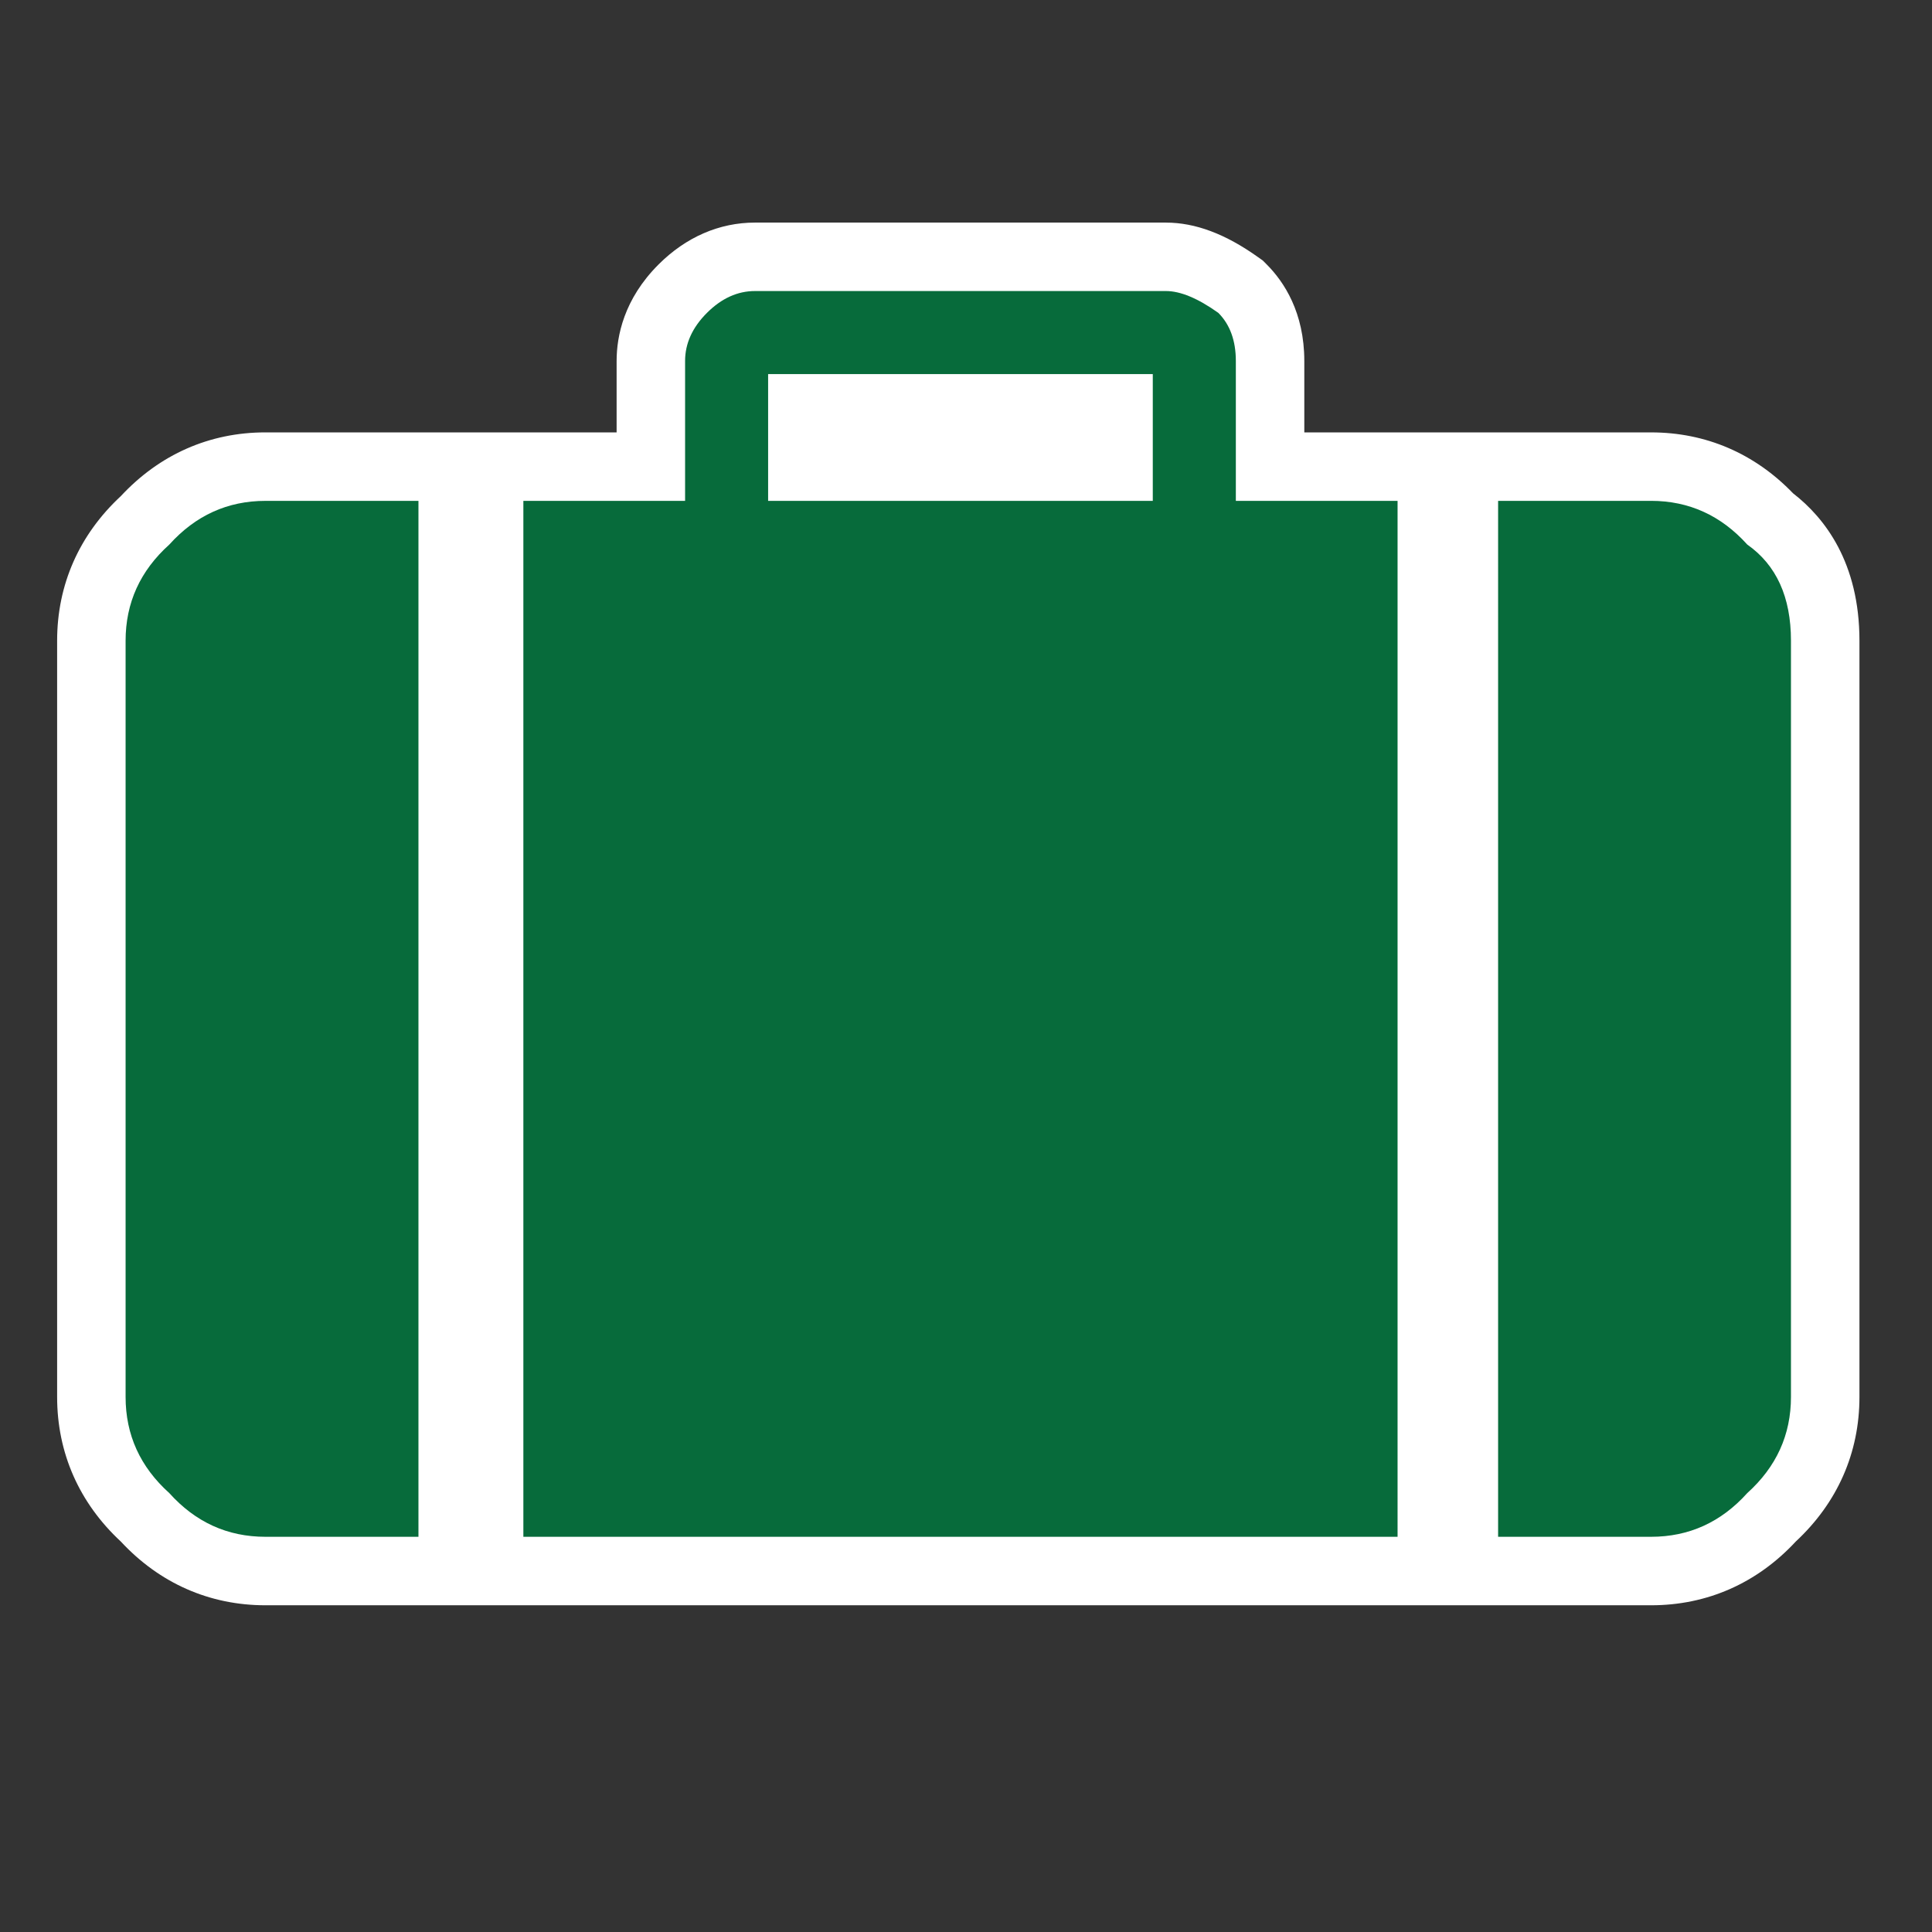
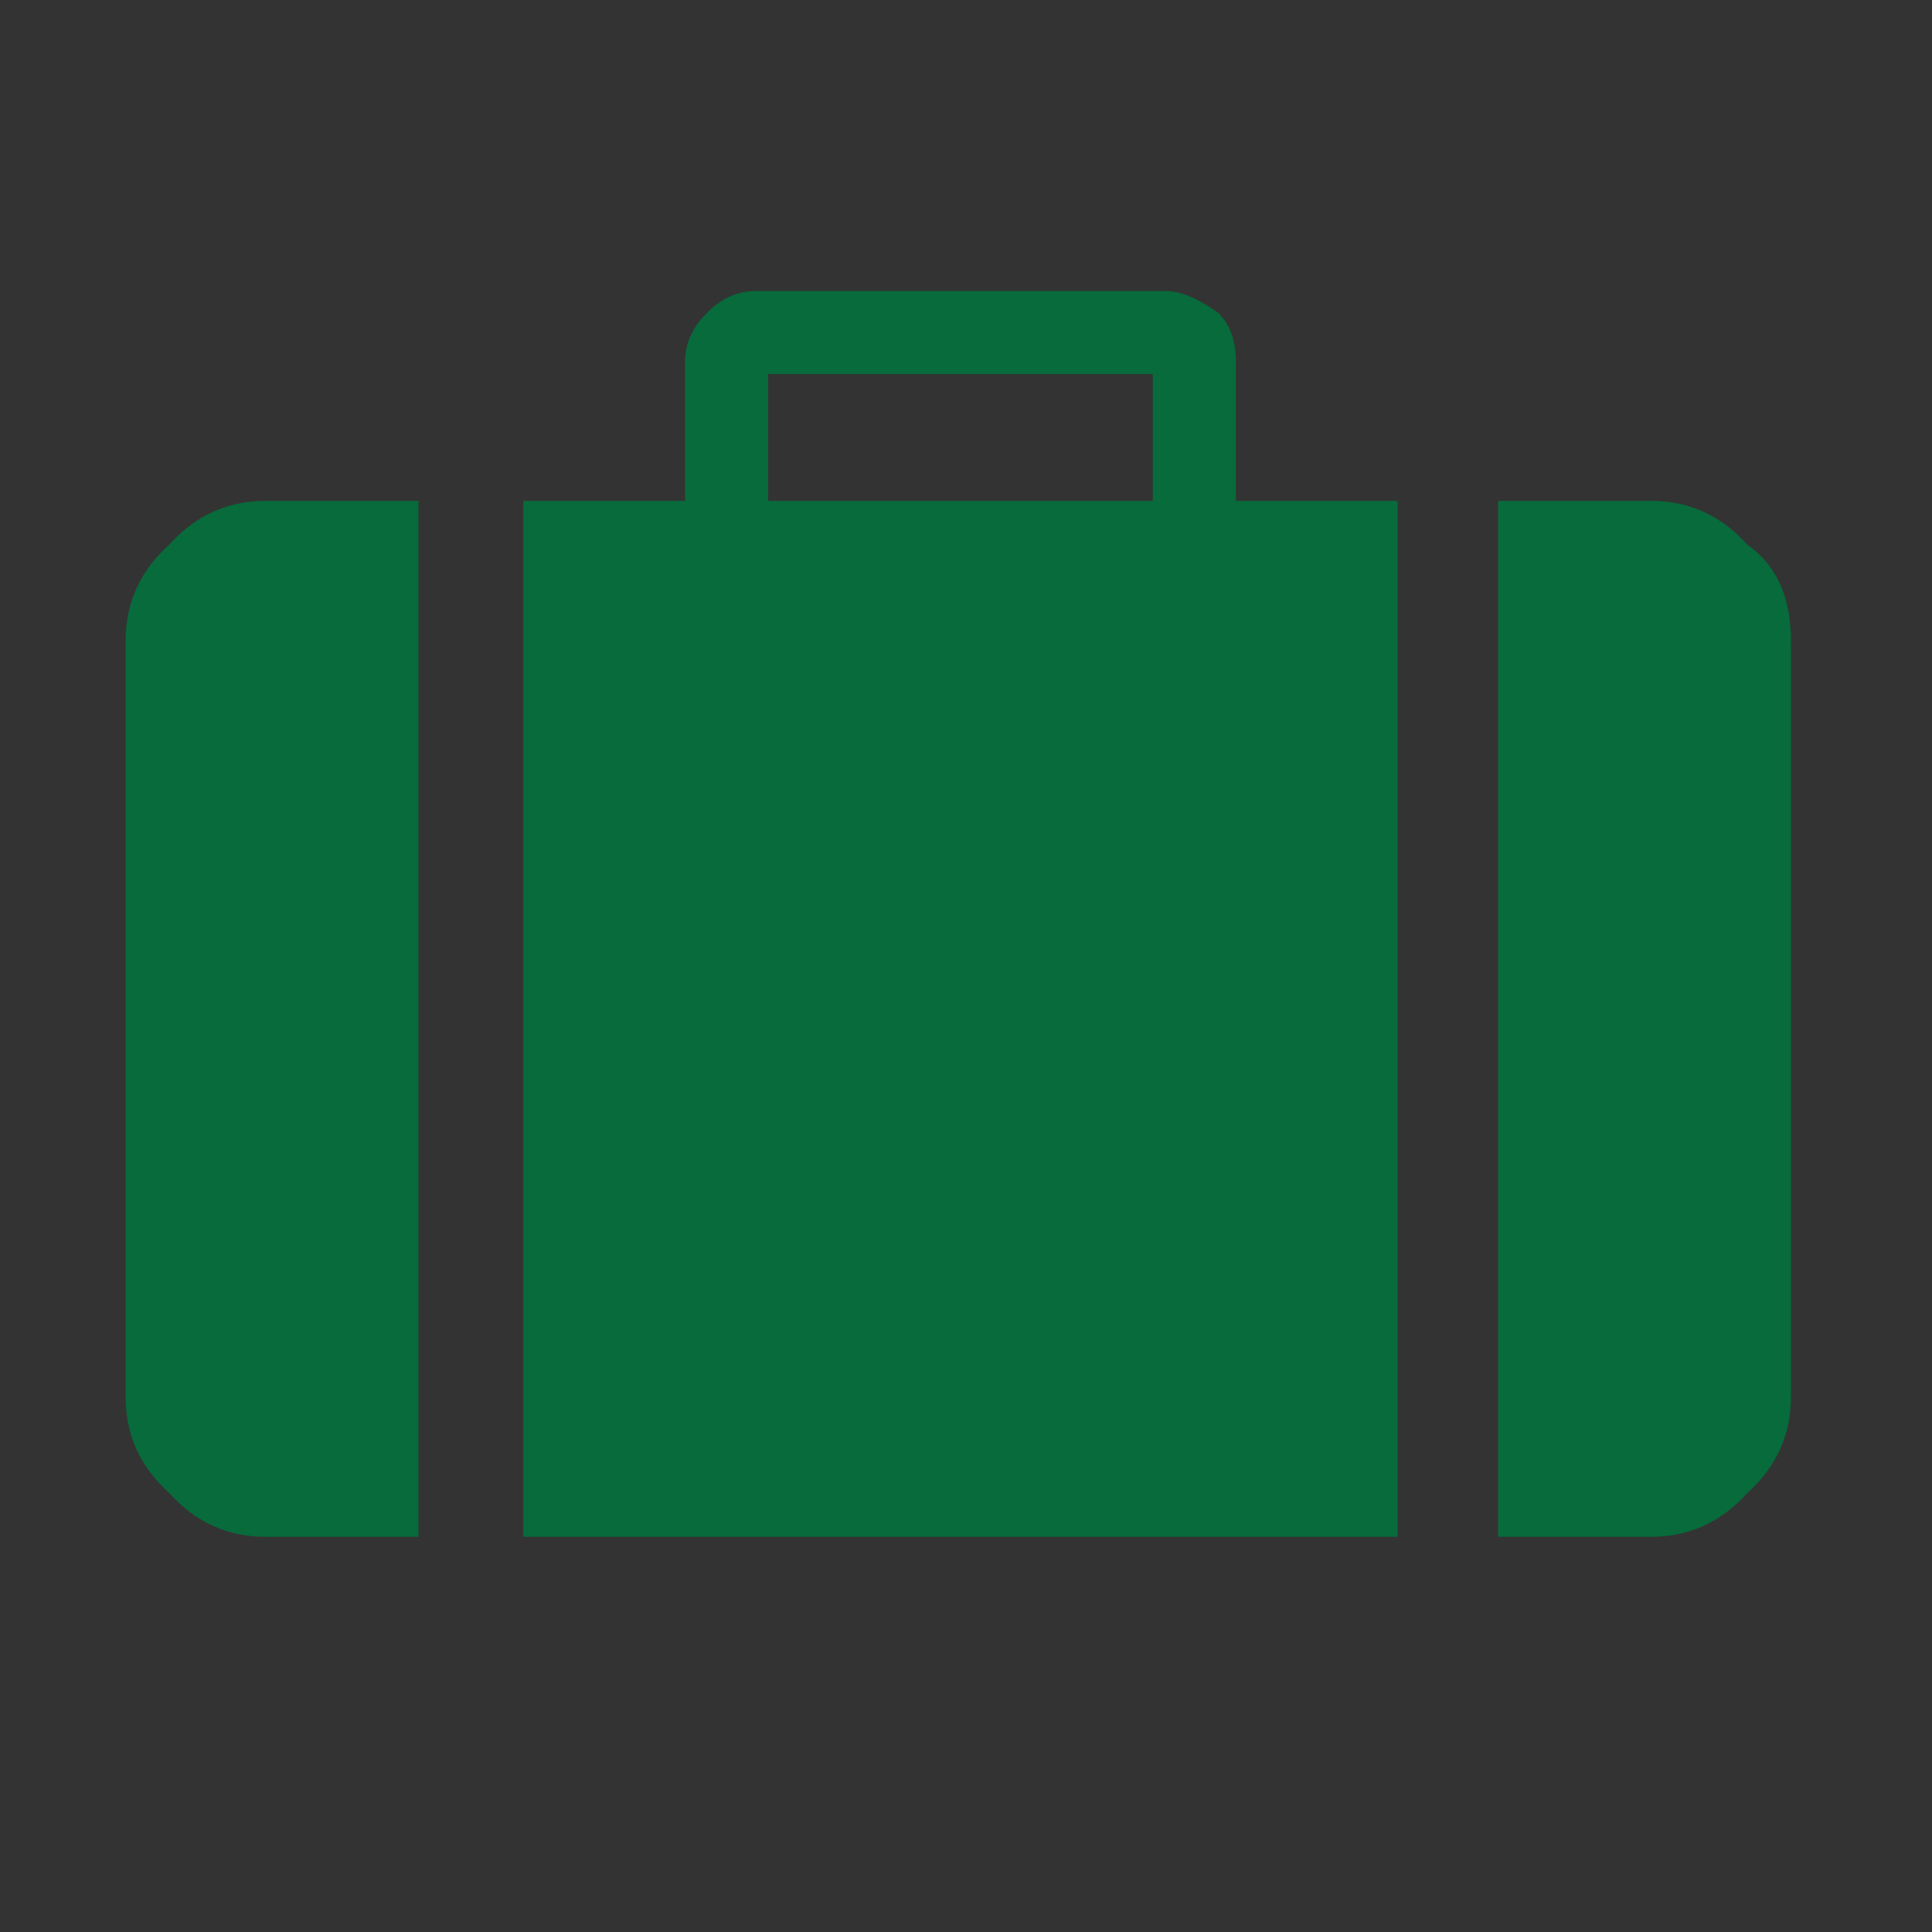
<svg xmlns="http://www.w3.org/2000/svg" id="ICONS_standard" viewBox="0 0 1000 1000">
  <rect x="0" y="0" width="1000" height="1000" fill="#333333" stroke="none" />
  <defs>
    <style>.cls-1{fill:#fff;}.cls-2{fill:#076b3b;}</style>
  </defs>
-   <path class="cls-1" d="m757.7,813.17V241.53h96.9c24.09,0,44.81,9.1,61.62,27.04,13.38,10,28.5,28.87,28.5,63.07v391.41c0,24.42-9.35,45.38-27.79,62.31-16.9,18.45-37.86,27.81-62.32,27.81h-96.9Zm-504.53,0V241.53h83.71v-54.68c0-13.88,5.55-26.47,16.5-37.42,10.8-10.8,23.74-16.5,37.42-16.5h212.67c11.4,0,23.64,4.78,37.43,14.6l1.22.87,1.06,1.07c6.48,6.52,14.2,18.29,14.2,37.38v54.68h83.71v571.64H253.17ZM578.96,241.53v-30.17h-163.66v30.17h163.66ZM137.4,813.17c-24.46,0-45.42-9.35-62.32-27.8-18.45-16.9-27.8-37.86-27.8-62.32v-391.41c0-24.46,9.35-45.43,27.81-62.32,16.93-18.44,37.89-27.79,62.31-27.79h96.9v571.64h-96.9Z" />
-   <path class="cls-1" d="m603.47,150.65c7.53,0,16.58,3.78,27.15,11.31,6.01,6.04,9.05,14.35,9.05,24.89v72.4h83.71v536.2h-452.49V259.24h83.71v-72.4c0-9.05,3.75-17.32,11.31-24.89,7.53-7.53,15.84-11.31,24.89-11.31h212.67m-205.88,108.6h199.1v-65.61h-199.1v65.61m457.02,0c19.58,0,36.2,7.56,49.77,22.62,15.06,10.57,22.62,27.15,22.62,49.77v391.41c0,19.62-7.56,36.2-22.62,49.77-13.58,15.09-30.19,22.62-49.77,22.62h-79.19V259.24h79.19m-638.02,0v536.2h-79.19c-19.62,0-36.2-7.53-49.77-22.62-15.09-13.57-22.62-30.15-22.62-49.77v-391.41c0-19.58,7.53-36.2,22.62-49.77,13.58-15.06,30.15-22.62,49.77-22.62h79.19m386.88-144.04h-212.67c-18.48,0-35.75,7.5-49.95,21.69-17.93,17.93-21.69,37.06-21.69,49.94v36.96h-181.76c-28.93,0-54.77,11.39-74.84,32.97-21.59,20.05-32.99,45.89-32.99,74.87v391.41c0,28.97,11.4,54.81,32.98,74.86,20.05,21.58,45.89,32.98,74.86,32.98h717.2c28.97,0,54.82-11.4,74.87-32.99,21.58-20.07,32.97-45.91,32.97-74.84v-391.41c0-40.47-17.96-63.62-34.37-76.32-19.87-20.64-45.2-31.52-73.47-31.52h-179.5v-36.96c0-25.13-10.53-40.99-19.36-49.87l-2.12-2.13-2.45-1.74c-16.9-12.04-32.5-17.89-47.71-17.89h0Z" />
  <path class="cls-2" d="m216.59,259.24v536.2h-79.19c-19.62,0-36.2-7.53-49.77-22.62-15.09-13.57-22.62-30.15-22.62-49.77v-391.41c0-19.58,7.53-36.2,22.62-49.77,13.57-15.06,30.15-22.62,49.77-22.62h79.19Zm423.08,0v-72.4c0-10.54-3.04-18.84-9.05-24.89-10.57-7.53-19.62-11.31-27.15-11.31h-212.67c-9.05,0-17.36,3.78-24.89,11.31s-11.31,15.84-11.31,24.89v72.4h-83.71v536.2h452.49V259.24h-83.71Zm-42.99,0h-199.1v-65.61h199.1v65.61Zm330.32,72.4v391.41c0,19.62-7.56,36.2-22.62,49.77-13.57,15.09-30.19,22.62-49.77,22.62h-79.19V259.24h79.19c19.58,0,36.2,7.56,49.77,22.62,15.06,10.57,22.62,27.15,22.62,49.77Z" />
</svg>